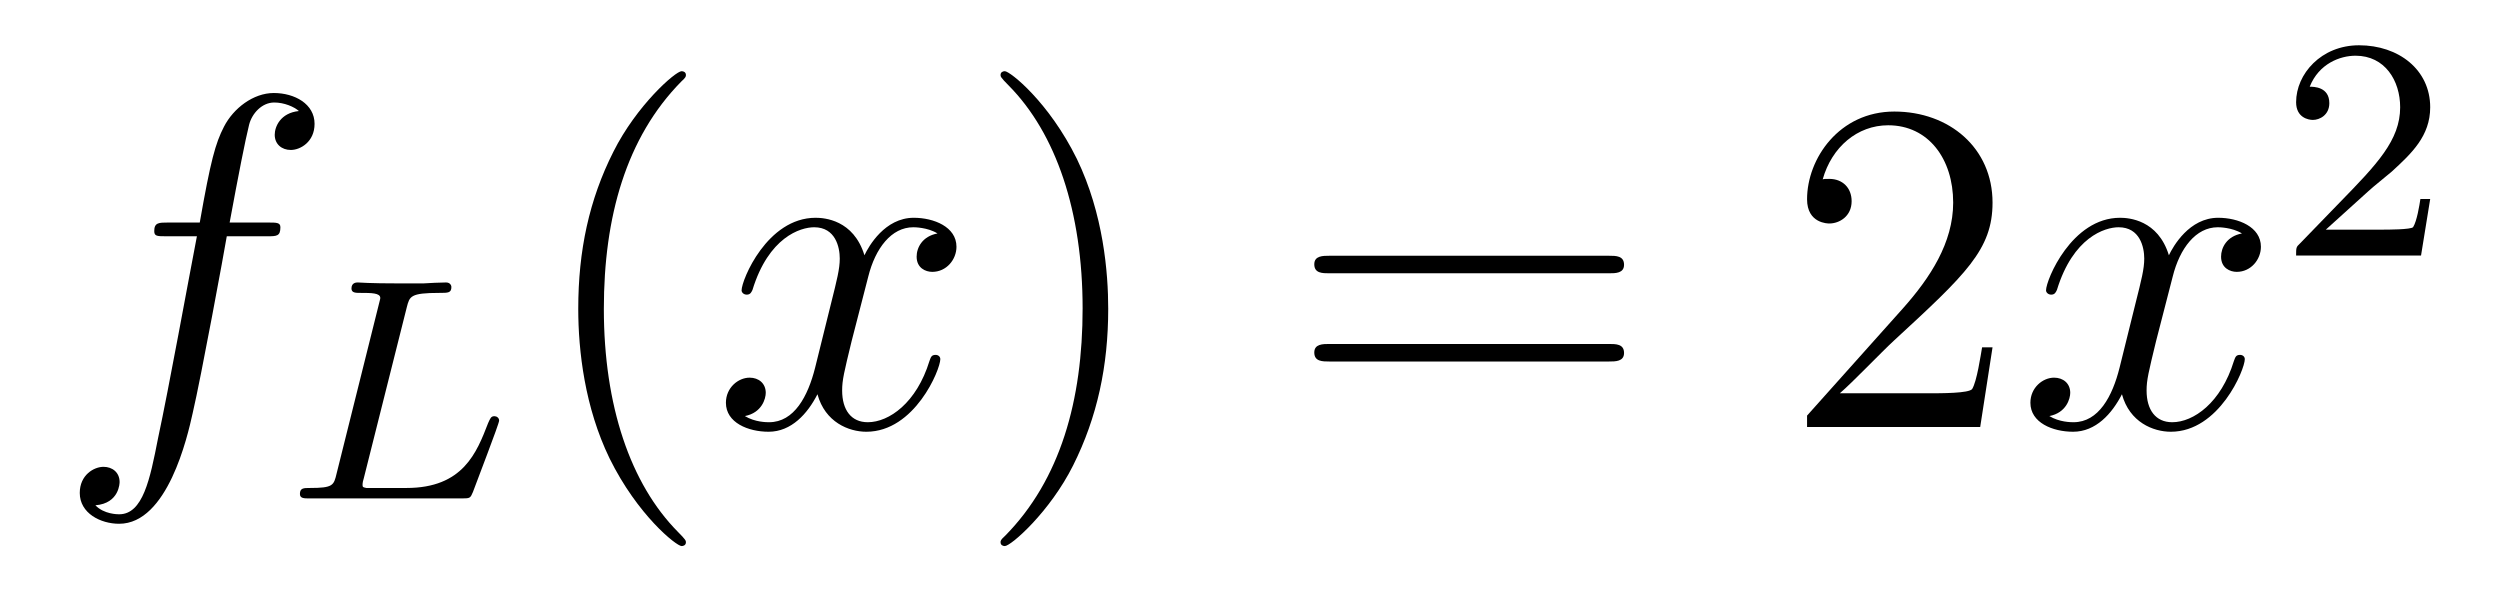
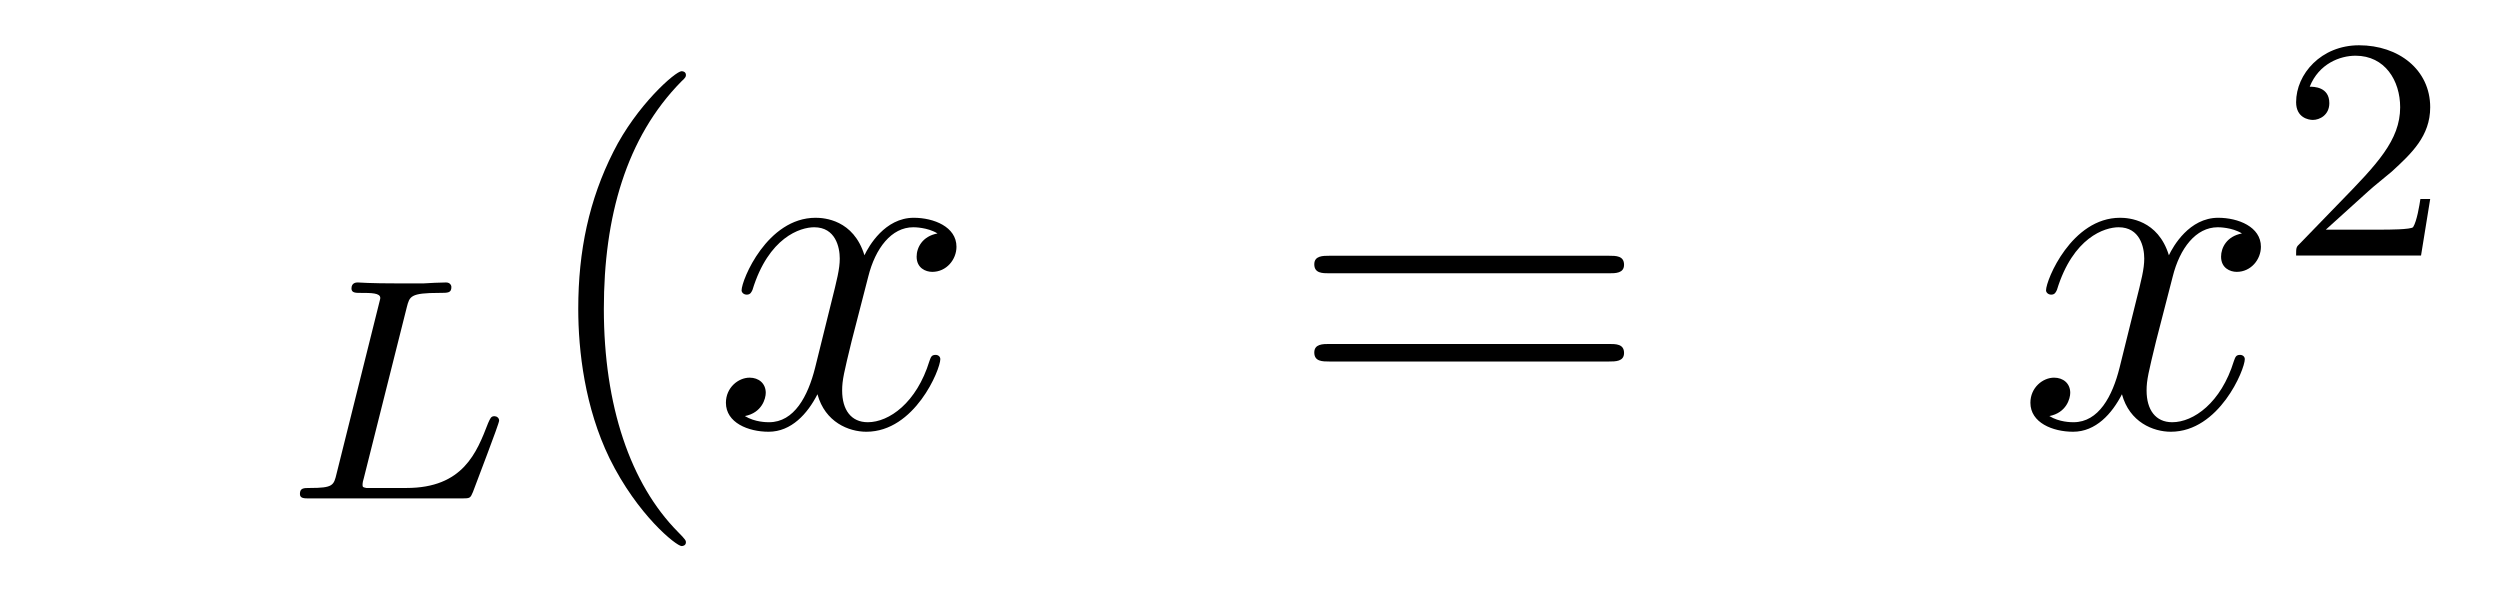
<svg xmlns="http://www.w3.org/2000/svg" height="15pt" version="1.1" viewBox="0 -15 63 15" width="63pt">
  <g id="page1">
    <g transform="matrix(1 0 0 1 -127 650)">
-       <path d="M133.732 -659.046C133.971 -659.046 134.066 -659.046 134.066 -659.273C134.066 -659.392 133.971 -659.392 133.755 -659.392H132.787C133.014 -660.623 133.182 -661.472 133.277 -661.855C133.349 -662.142 133.6 -662.417 133.911 -662.417C134.162 -662.417 134.413 -662.309 134.532 -662.202C134.066 -662.154 133.923 -661.807 133.923 -661.604C133.923 -661.365 134.102 -661.221 134.329 -661.221C134.568 -661.221 134.927 -661.424 134.927 -661.879C134.927 -662.381 134.425 -662.656 133.899 -662.656C133.385 -662.656 132.883 -662.273 132.644 -661.807C132.428 -661.388 132.309 -660.958 132.034 -659.392H131.233C131.006 -659.392 130.887 -659.392 130.887 -659.177C130.887 -659.046 130.958 -659.046 131.197 -659.046H131.962C131.747 -657.934 131.257 -655.232 130.982 -653.953C130.779 -652.913 130.6 -652.04 130.002 -652.04C129.966 -652.04 129.619 -652.04 129.404 -652.267C130.014 -652.315 130.014 -652.841 130.014 -652.853C130.014 -653.092 129.834 -653.236 129.608 -653.236C129.368 -653.236 129.01 -653.032 129.01 -652.578C129.01 -652.064 129.536 -651.801 130.002 -651.801C131.221 -651.801 131.723 -653.989 131.855 -654.587C132.07 -655.507 132.656 -658.687 132.715 -659.046H133.732Z" fill-rule="evenodd" />
      <path d="M137.252 -657.261C137.323 -657.532 137.339 -657.619 138.072 -657.619C138.296 -657.619 138.375 -657.619 138.375 -657.771C138.375 -657.787 138.359 -657.882 138.24 -657.882C138.072 -657.882 137.833 -657.867 137.666 -657.858H137.093C136.264 -657.858 136.073 -657.882 136.017 -657.882C135.985 -657.882 135.857 -657.882 135.857 -657.731C135.857 -657.619 135.961 -657.619 136.088 -657.619C136.351 -657.619 136.583 -657.619 136.583 -657.492C136.583 -657.46 136.574 -657.452 136.551 -657.348L135.483 -653.069C135.411 -652.767 135.395 -652.703 134.805 -652.703C134.654 -652.703 134.558 -652.703 134.558 -652.552C134.558 -652.44 134.662 -652.44 134.798 -652.44H138.646C138.845 -652.44 138.853 -652.448 138.917 -652.599C138.997 -652.822 139.578 -654.321 139.578 -654.4C139.578 -654.472 139.515 -654.512 139.459 -654.512C139.371 -654.512 139.355 -654.456 139.3 -654.337C139.013 -653.595 138.67 -652.703 137.244 -652.703H136.232C136.16 -652.719 136.136 -652.719 136.136 -652.775C136.136 -652.838 136.152 -652.902 136.168 -652.95L137.252 -657.261Z" fill-rule="evenodd" />
      <path d="M144.285 -651.335C144.285 -651.371 144.285 -651.395 144.082 -651.598C142.887 -652.806 142.217 -654.778 142.217 -657.217C142.217 -659.536 142.779 -661.532 144.166 -662.943C144.285 -663.05 144.285 -663.074 144.285 -663.11C144.285 -663.182 144.225 -663.206 144.177 -663.206C144.022 -663.206 143.042 -662.345 142.456 -661.173C141.847 -659.966 141.572 -658.687 141.572 -657.217C141.572 -656.152 141.739 -654.73 142.36 -653.451C143.066 -652.017 144.046 -651.239 144.177 -651.239C144.225 -651.239 144.285 -651.263 144.285 -651.335Z" fill-rule="evenodd" />
      <path d="M150.625 -659.117C150.242 -659.046 150.099 -658.759 150.099 -658.532C150.099 -658.245 150.326 -658.149 150.493 -658.149C150.852 -658.149 151.103 -658.46 151.103 -658.782C151.103 -659.285 150.529 -659.512 150.027 -659.512C149.298 -659.512 148.891 -658.794 148.784 -658.567C148.509 -659.464 147.768 -659.512 147.553 -659.512C146.333 -659.512 145.688 -657.946 145.688 -657.683C145.688 -657.635 145.735 -657.575 145.819 -657.575C145.915 -657.575 145.939 -657.647 145.963 -657.695C146.369 -659.022 147.17 -659.273 147.517 -659.273C148.055 -659.273 148.162 -658.771 148.162 -658.484C148.162 -658.221 148.09 -657.946 147.947 -657.372L147.541 -655.734C147.361 -655.017 147.015 -654.36 146.381 -654.36C146.321 -654.36 146.023 -654.36 145.771 -654.515C146.202 -654.599 146.297 -654.957 146.297 -655.101C146.297 -655.34 146.118 -655.483 145.891 -655.483C145.604 -655.483 145.293 -655.232 145.293 -654.85C145.293 -654.348 145.855 -654.12 146.369 -654.12C146.943 -654.12 147.35 -654.575 147.6 -655.065C147.792 -654.36 148.389 -654.12 148.832 -654.12C150.051 -654.12 150.696 -655.687 150.696 -655.949C150.696 -656.009 150.649 -656.057 150.577 -656.057C150.47 -656.057 150.457 -655.997 150.422 -655.902C150.099 -654.85 149.406 -654.36 148.868 -654.36C148.449 -654.36 148.222 -654.67 148.222 -655.16C148.222 -655.423 148.27 -655.615 148.461 -656.404L148.88 -658.029C149.059 -658.747 149.465 -659.273 150.015 -659.273C150.039 -659.273 150.374 -659.273 150.625 -659.117Z" fill-rule="evenodd" />
-       <path d="M154.927 -657.217C154.927 -658.125 154.808 -659.607 154.138 -660.994C153.433 -662.428 152.453 -663.206 152.321 -663.206C152.273 -663.206 152.214 -663.182 152.214 -663.11C152.214 -663.074 152.214 -663.05 152.417 -662.847C153.612 -661.64 154.282 -659.667 154.282 -657.228C154.282 -654.909 153.72 -652.913 152.333 -651.502C152.214 -651.395 152.214 -651.371 152.214 -651.335C152.214 -651.263 152.273 -651.239 152.321 -651.239C152.477 -651.239 153.457 -652.1 154.043 -653.272C154.653 -654.491 154.927 -655.782 154.927 -657.217Z" fill-rule="evenodd" />
      <path d="M167.544 -658.113C167.711 -658.113 167.926 -658.113 167.926 -658.328C167.926 -658.555 167.723 -658.555 167.544 -658.555H160.503C160.335 -658.555 160.12 -658.555 160.12 -658.34C160.12 -658.113 160.324 -658.113 160.503 -658.113H167.544ZM167.544 -655.89C167.711 -655.89 167.926 -655.89 167.926 -656.105C167.926 -656.332 167.723 -656.332 167.544 -656.332H160.503C160.335 -656.332 160.12 -656.332 160.12 -656.117C160.12 -655.89 160.324 -655.89 160.503 -655.89H167.544Z" fill-rule="evenodd" />
-       <path d="M177.212 -656.248H176.949C176.913 -656.045 176.817 -655.387 176.698 -655.196C176.614 -655.089 175.933 -655.089 175.574 -655.089H173.363C173.685 -655.364 174.414 -656.129 174.726 -656.416C176.542 -658.089 177.212 -658.711 177.212 -659.894C177.212 -661.269 176.124 -662.189 174.737 -662.189C173.351 -662.189 172.538 -661.006 172.538 -659.978C172.538 -659.368 173.064 -659.368 173.1 -659.368C173.351 -659.368 173.661 -659.547 173.661 -659.93C173.661 -660.265 173.434 -660.492 173.1 -660.492C172.992 -660.492 172.968 -660.492 172.932 -660.48C173.16 -661.293 173.805 -661.843 174.582 -661.843C175.598 -661.843 176.22 -660.994 176.22 -659.894C176.22 -658.878 175.634 -657.993 174.953 -657.228L172.538 -654.527V-654.24H176.901L177.212 -656.248Z" fill-rule="evenodd" />
      <path d="M183.497 -659.117C183.115 -659.046 182.971 -658.759 182.971 -658.532C182.971 -658.245 183.198 -658.149 183.366 -658.149C183.724 -658.149 183.975 -658.46 183.975 -658.782C183.975 -659.285 183.402 -659.512 182.899 -659.512C182.17 -659.512 181.764 -658.794 181.656 -658.567C181.381 -659.464 180.64 -659.512 180.425 -659.512C179.206 -659.512 178.56 -657.946 178.56 -657.683C178.56 -657.635 178.608 -657.575 178.692 -657.575C178.787 -657.575 178.811 -657.647 178.835 -657.695C179.242 -659.022 180.042 -659.273 180.389 -659.273C180.927 -659.273 181.035 -658.771 181.035 -658.484C181.035 -658.221 180.963 -657.946 180.819 -657.372L180.413 -655.734C180.234 -655.017 179.887 -654.36 179.253 -654.36C179.194 -654.36 178.895 -654.36 178.644 -654.515C179.074 -654.599 179.17 -654.957 179.17 -655.101C179.17 -655.34 178.991 -655.483 178.763 -655.483C178.477 -655.483 178.166 -655.232 178.166 -654.85C178.166 -654.348 178.728 -654.12 179.242 -654.12C179.815 -654.12 180.222 -654.575 180.473 -655.065C180.664 -654.36 181.262 -654.12 181.704 -654.12C182.923 -654.12 183.569 -655.687 183.569 -655.949C183.569 -656.009 183.521 -656.057 183.449 -656.057C183.342 -656.057 183.33 -655.997 183.294 -655.902C182.971 -654.85 182.278 -654.36 181.74 -654.36C181.322 -654.36 181.094 -654.67 181.094 -655.16C181.094 -655.423 181.142 -655.615 181.333 -656.404L181.752 -658.029C181.931 -658.747 182.337 -659.273 182.888 -659.273C182.912 -659.273 183.246 -659.273 183.497 -659.117Z" fill-rule="evenodd" />
      <path d="M186.687 -660.186C186.815 -660.305 187.149 -660.568 187.277 -660.68C187.771 -661.134 188.241 -661.572 188.241 -662.297C188.241 -663.245 187.444 -663.859 186.448 -663.859C185.492 -663.859 184.862 -663.134 184.862 -662.425C184.862 -662.034 185.173 -661.978 185.285 -661.978C185.452 -661.978 185.699 -662.098 185.699 -662.401C185.699 -662.815 185.301 -662.815 185.205 -662.815C185.436 -663.397 185.97 -663.596 186.36 -663.596C187.102 -663.596 187.484 -662.967 187.484 -662.297C187.484 -661.468 186.902 -660.863 185.962 -659.899L184.958 -658.863C184.862 -658.775 184.862 -658.759 184.862 -658.56H188.01L188.241 -659.986H187.994C187.97 -659.827 187.906 -659.428 187.811 -659.277C187.763 -659.213 187.157 -659.213 187.03 -659.213H185.611L186.687 -660.186Z" fill-rule="evenodd" />
    </g>
  </g>
</svg>